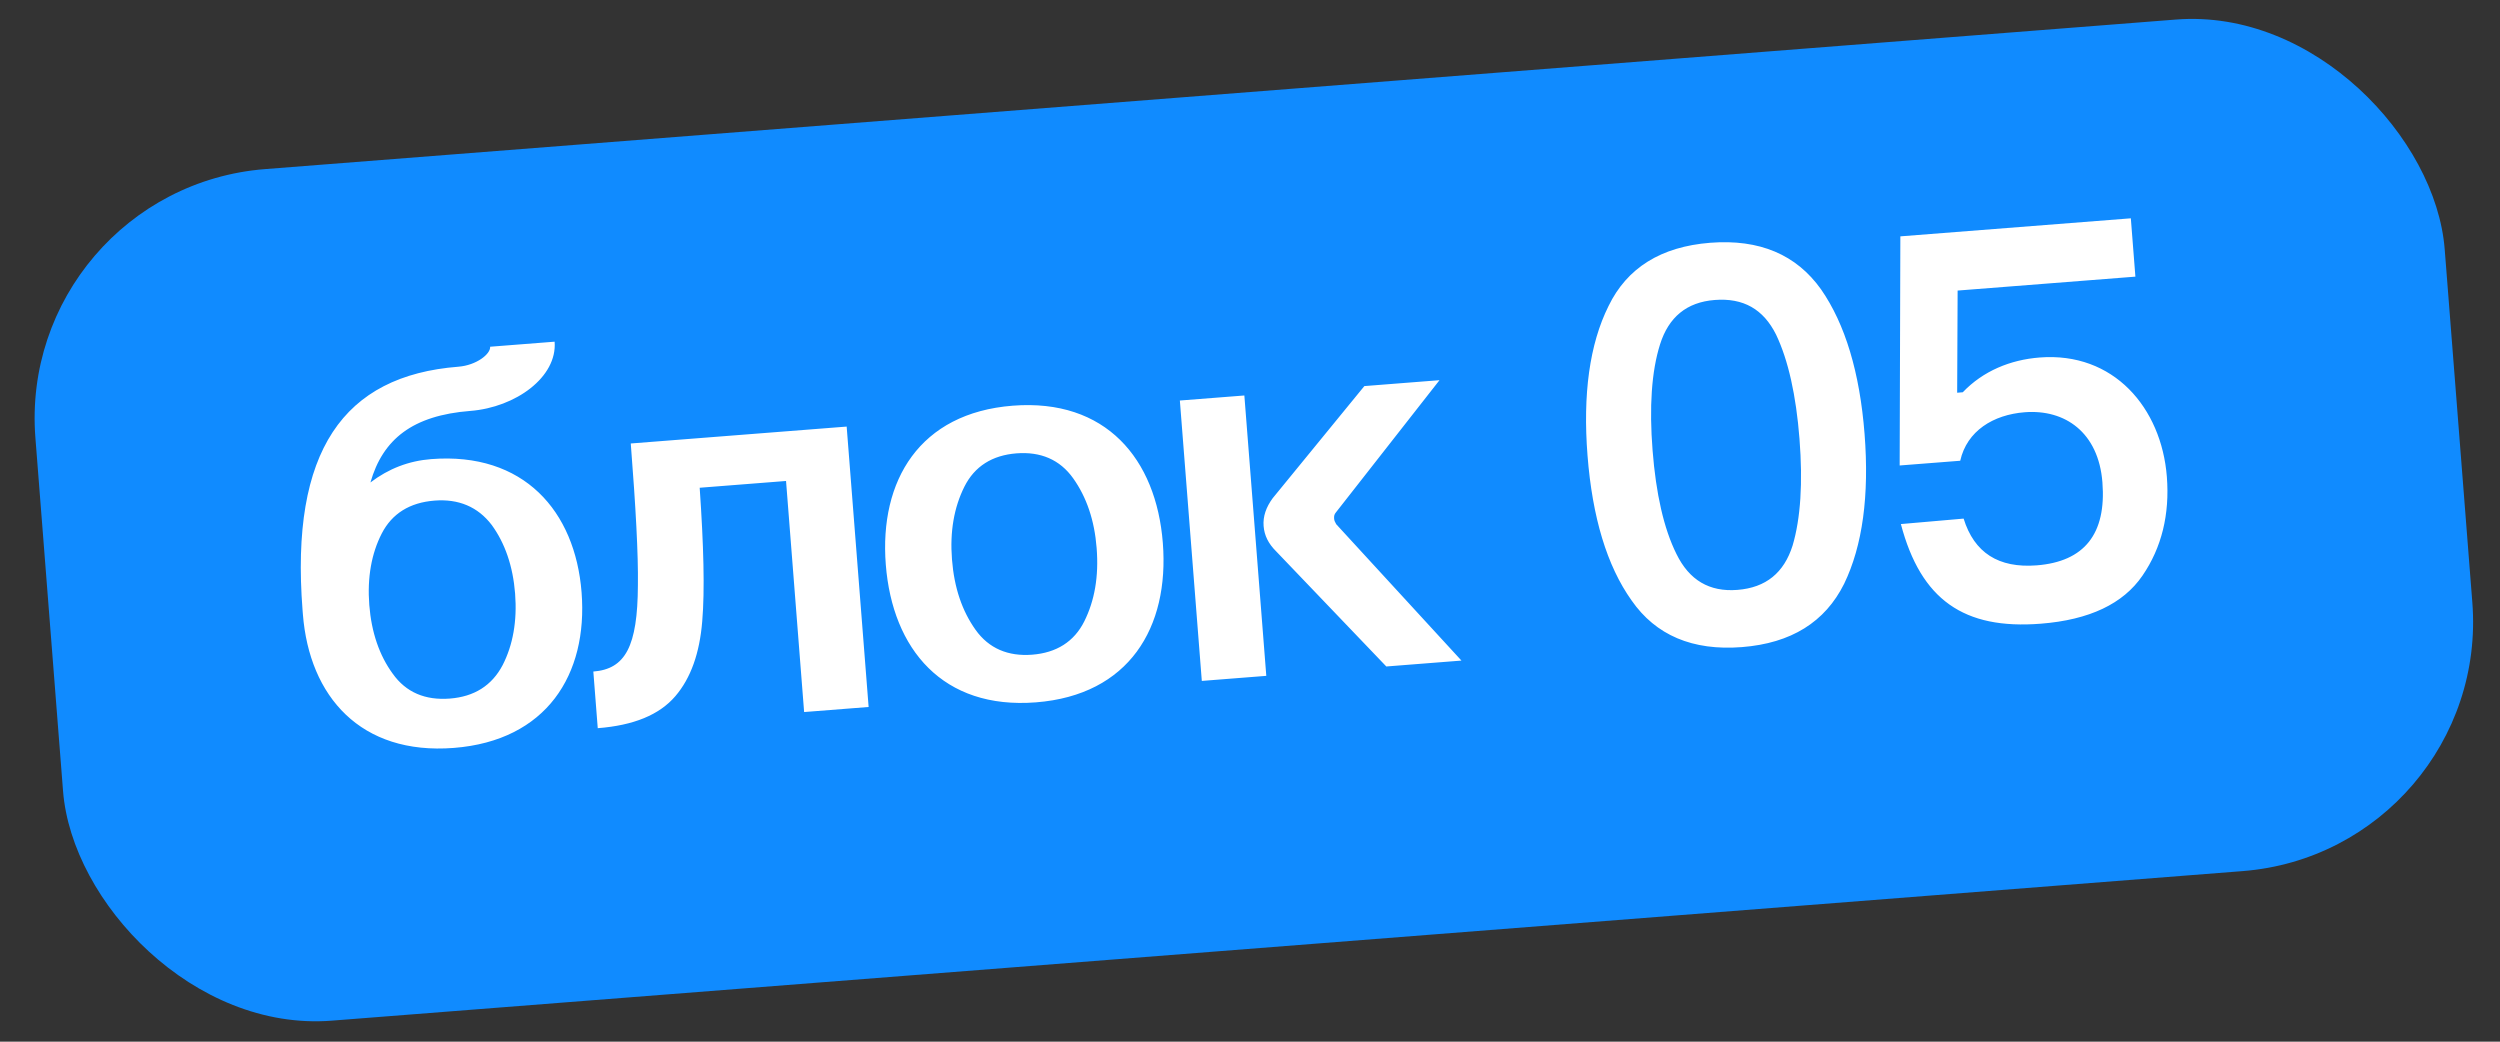
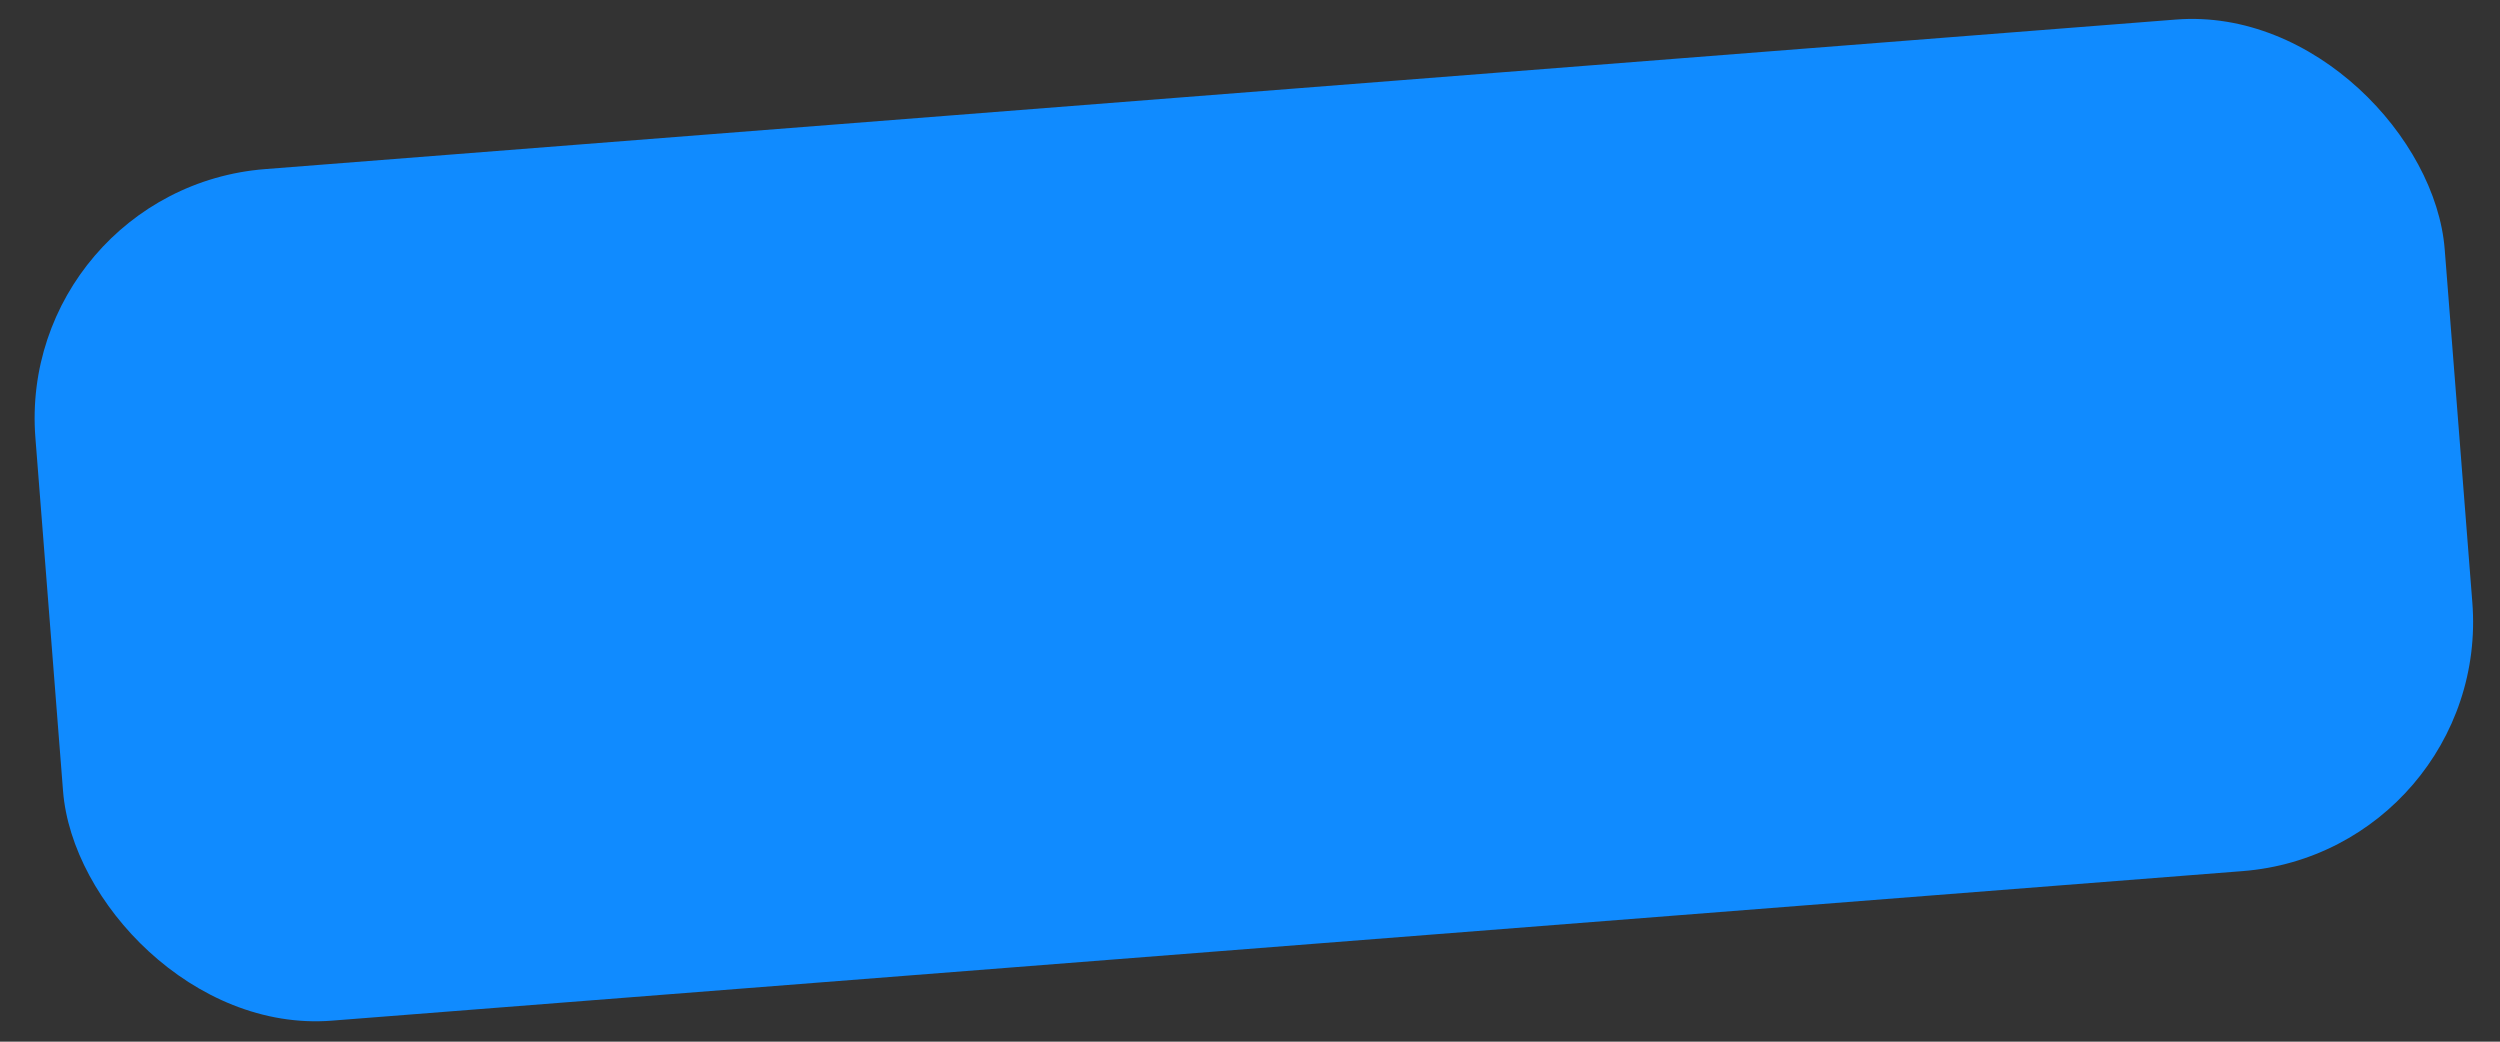
<svg xmlns="http://www.w3.org/2000/svg" width="120" height="50" viewBox="0 0 120 50" fill="none">
  <rect x="0" y="0" width="120" height="50" fill="#333333" stroke="none" />
  <rect x="0.763" y="9.053" width="116" height="41" rx="12" transform="rotate(-4.475 0.763 9.053)" fill="#108BFF" />
-   <path d="M27.916 28.433C28.226 32.389 26.225 35.552 21.784 35.9C17.315 36.249 14.847 33.436 14.538 29.48L14.523 29.291C13.925 21.646 16.486 18.034 22.004 17.602C22.865 17.534 23.554 16.993 23.527 16.643L26.622 16.401C26.755 18.096 24.756 19.553 22.576 19.724C19.803 19.941 18.376 21.081 17.78 23.159C18.649 22.495 19.622 22.121 20.699 22.037C25.14 21.689 27.61 24.529 27.916 28.433ZM17.726 29.04C17.829 30.359 18.214 31.467 18.851 32.338C19.49 33.236 20.414 33.624 21.598 33.531C22.756 33.44 23.608 32.913 24.127 31.925C24.62 30.965 24.828 29.812 24.725 28.493C24.622 27.174 24.237 26.066 23.6 25.195C22.936 24.326 22.012 23.938 20.855 24.029C19.67 24.122 18.818 24.649 18.324 25.608C17.831 26.568 17.623 27.721 17.726 29.04ZM28.692 34.953L28.48 32.234C30.014 32.114 30.607 31.038 30.619 28.085C30.64 26.621 30.517 24.356 30.277 21.287L40.64 20.476L41.694 33.935L38.598 34.178L37.73 23.087L33.585 23.412C33.775 26.186 33.834 28.321 33.707 29.821C33.583 31.347 33.162 32.545 32.418 33.415C31.649 34.315 30.415 34.818 28.692 34.953ZM42.518 27.1C42.202 23.062 44.143 19.823 48.611 19.473C53.079 19.124 55.5 22.022 55.816 26.059C56.134 30.124 54.194 33.363 49.725 33.713C45.257 34.063 42.837 31.165 42.518 27.1ZM45.695 26.852C45.802 28.224 46.187 29.332 46.826 30.23C47.465 31.127 48.389 31.515 49.546 31.425C50.704 31.334 51.556 30.807 52.048 29.821C52.539 28.834 52.747 27.681 52.639 26.308C52.534 24.962 52.15 23.855 51.511 22.957C50.871 22.059 49.947 21.671 48.79 21.761C47.633 21.852 46.78 22.379 46.288 23.366C45.797 24.352 45.589 25.506 45.695 26.852ZM57.687 32.684L56.633 19.225L59.729 18.983L60.782 32.441L57.687 32.684ZM66.543 31.991L61.263 26.473C60.882 26.096 60.688 25.705 60.653 25.247C60.617 24.79 60.772 24.345 61.09 23.913L65.489 18.532L69.096 18.249L64.123 24.597C64.048 24.684 64.027 24.767 64.038 24.901C64.044 24.982 64.078 25.061 64.14 25.164L70.15 31.708L66.543 31.991ZM76.201 21.864C75.972 18.93 76.297 16.521 77.21 14.689C78.096 12.86 79.723 11.839 82.091 11.653C84.46 11.468 86.225 12.223 87.412 13.891C88.572 15.561 89.269 17.889 89.499 20.823C89.73 23.784 89.404 26.193 88.518 28.023C87.605 29.855 85.979 30.876 83.61 31.061C81.242 31.246 79.476 30.491 78.316 28.821C77.13 27.154 76.433 24.825 76.201 21.864ZM79.324 21.62C79.486 23.692 79.861 25.369 80.471 26.594C81.084 27.846 82.049 28.421 83.395 28.315C84.768 28.208 85.633 27.49 86.045 26.185C86.431 24.882 86.54 23.167 86.376 21.068C86.212 18.968 85.837 17.291 85.253 16.064C84.643 14.839 83.679 14.291 82.306 14.399C80.96 14.504 80.096 15.222 79.683 16.527C79.271 17.832 79.161 19.547 79.324 21.62ZM91.184 22.343L91.217 11.345L102.28 10.479L102.499 13.279L93.966 13.947L93.944 18.851L94.213 18.829C95.189 17.805 96.501 17.269 97.901 17.16C101.454 16.881 103.75 19.573 104.009 22.883C104.151 24.687 103.761 26.288 102.837 27.633C101.914 28.979 100.295 29.755 97.953 29.938C94.266 30.227 92.203 28.791 91.242 25.155L94.254 24.893C94.762 26.532 95.931 27.28 97.761 27.137C100.049 26.958 101.11 25.629 100.916 23.153C100.729 20.757 99.124 19.637 97.186 19.788C95.679 19.906 94.412 20.683 94.091 22.116L91.184 22.343Z" fill="white" />
</svg>